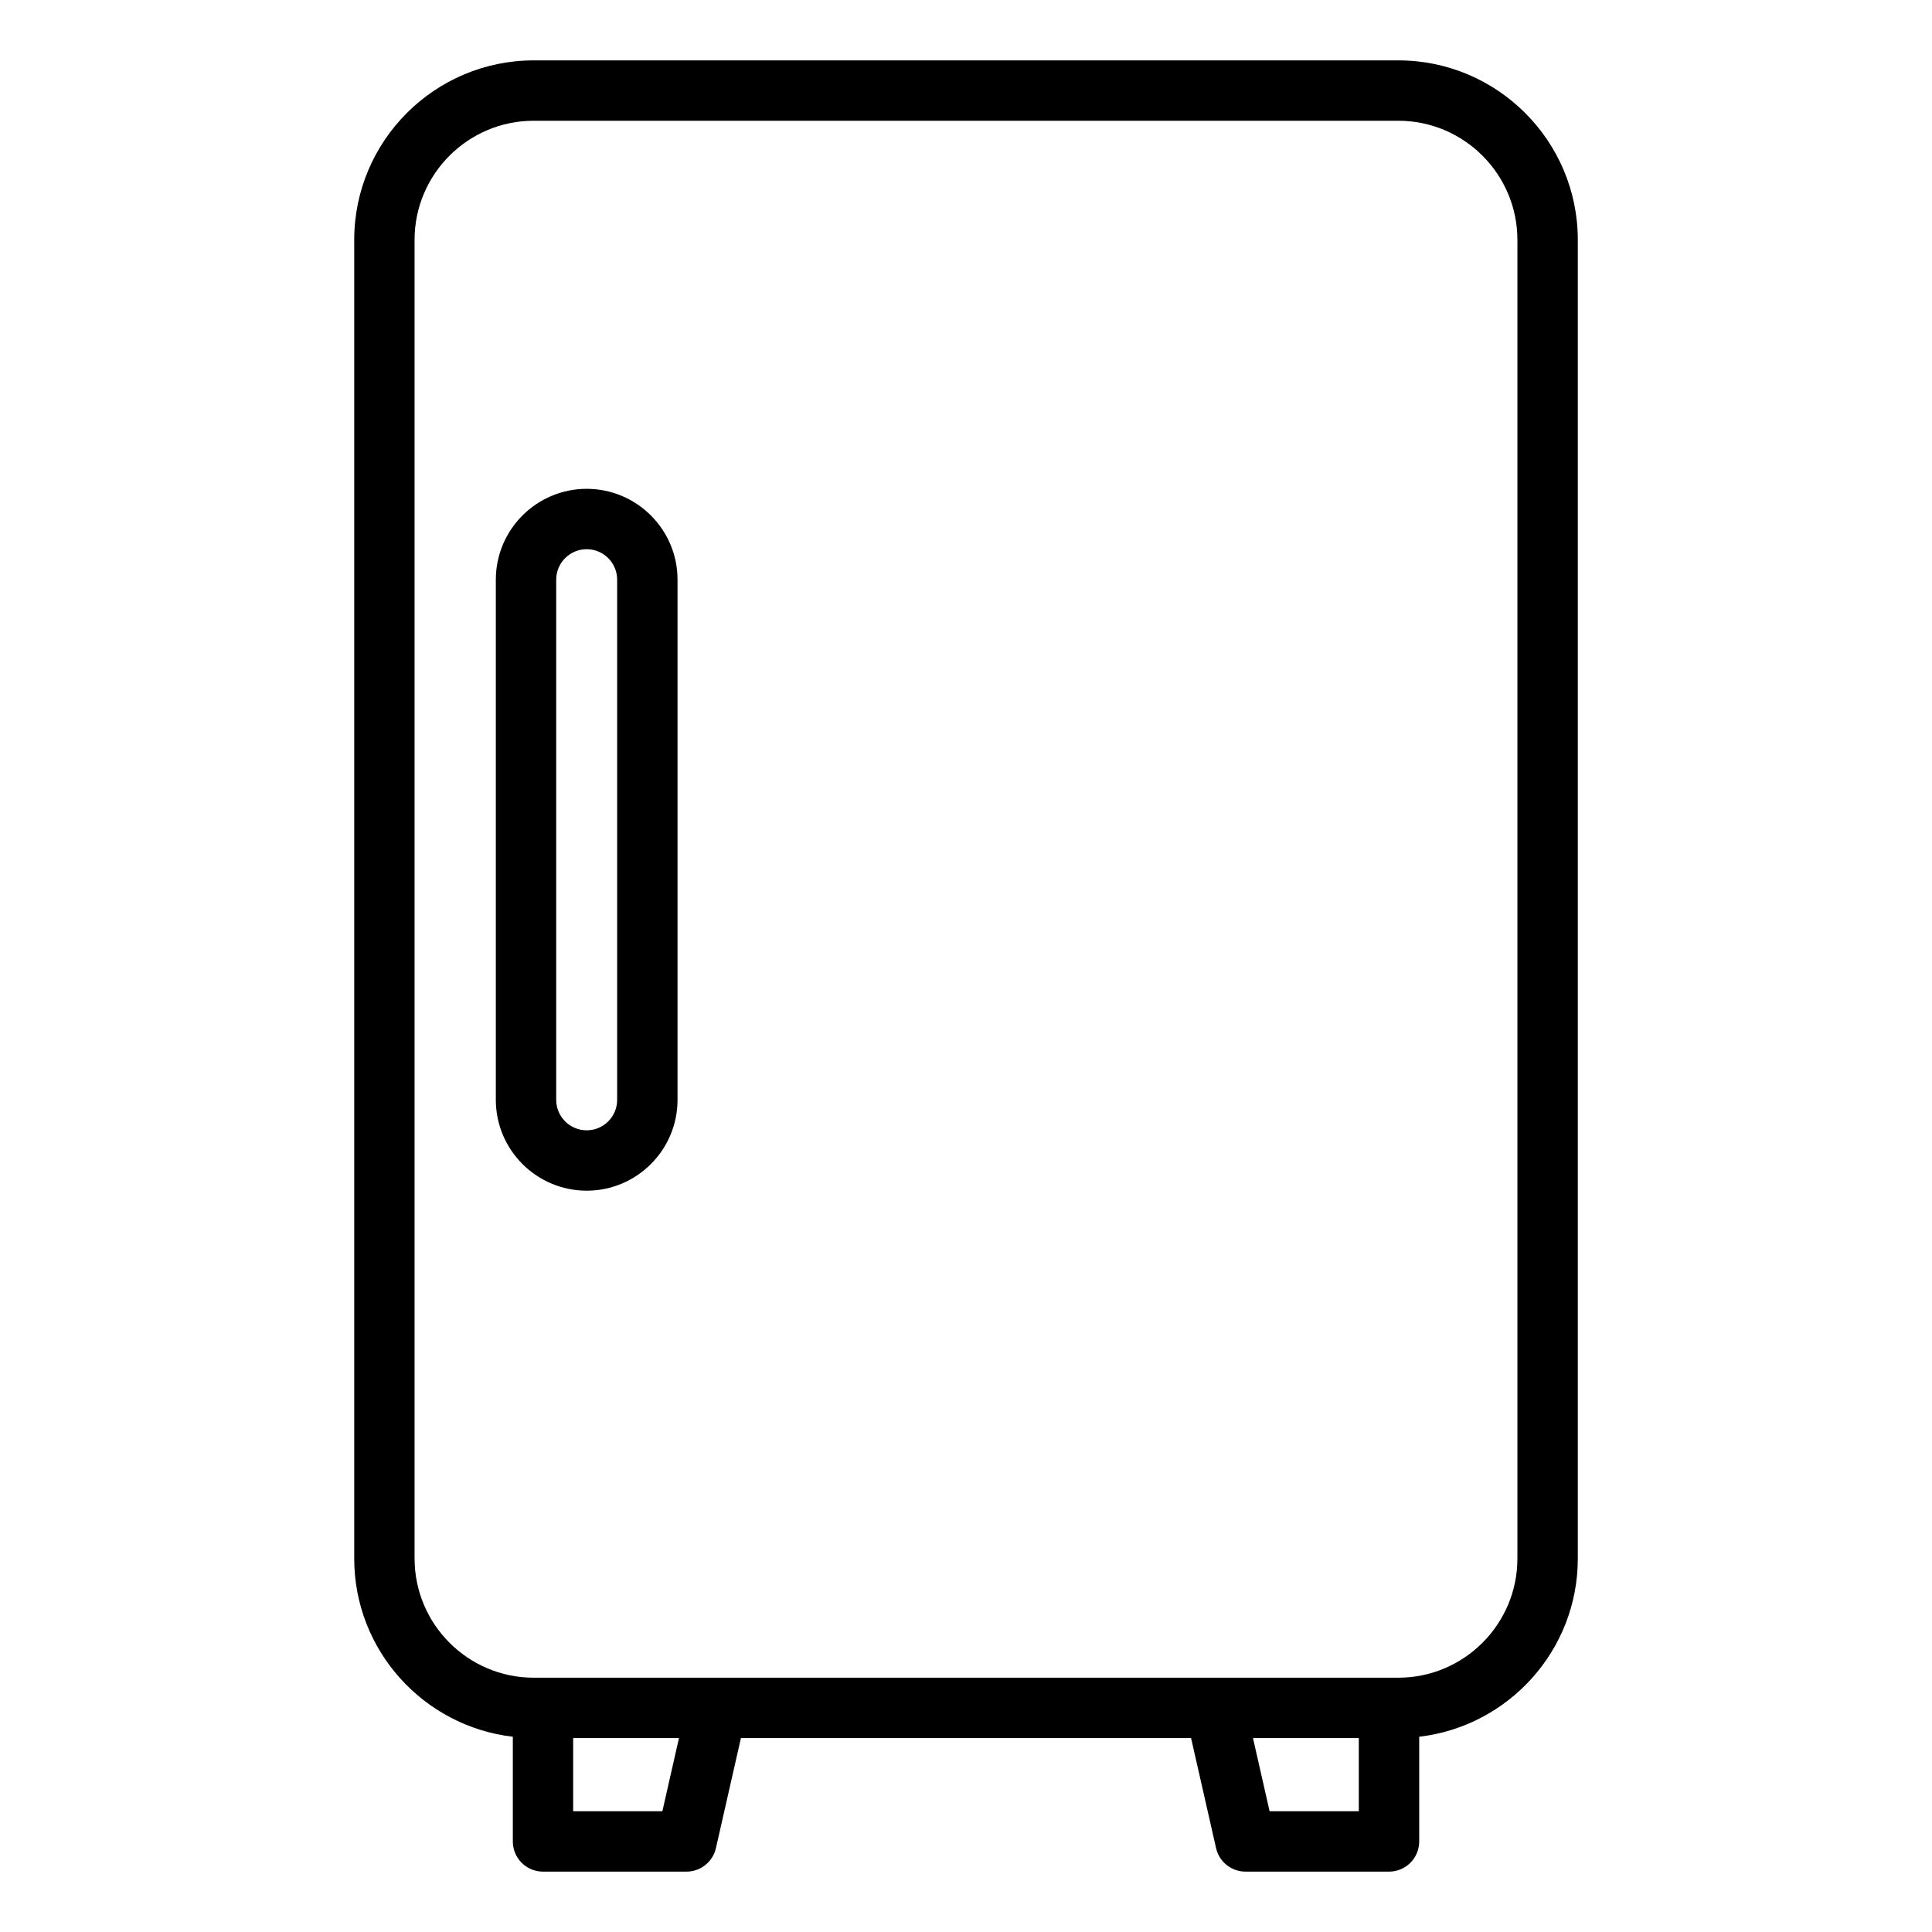
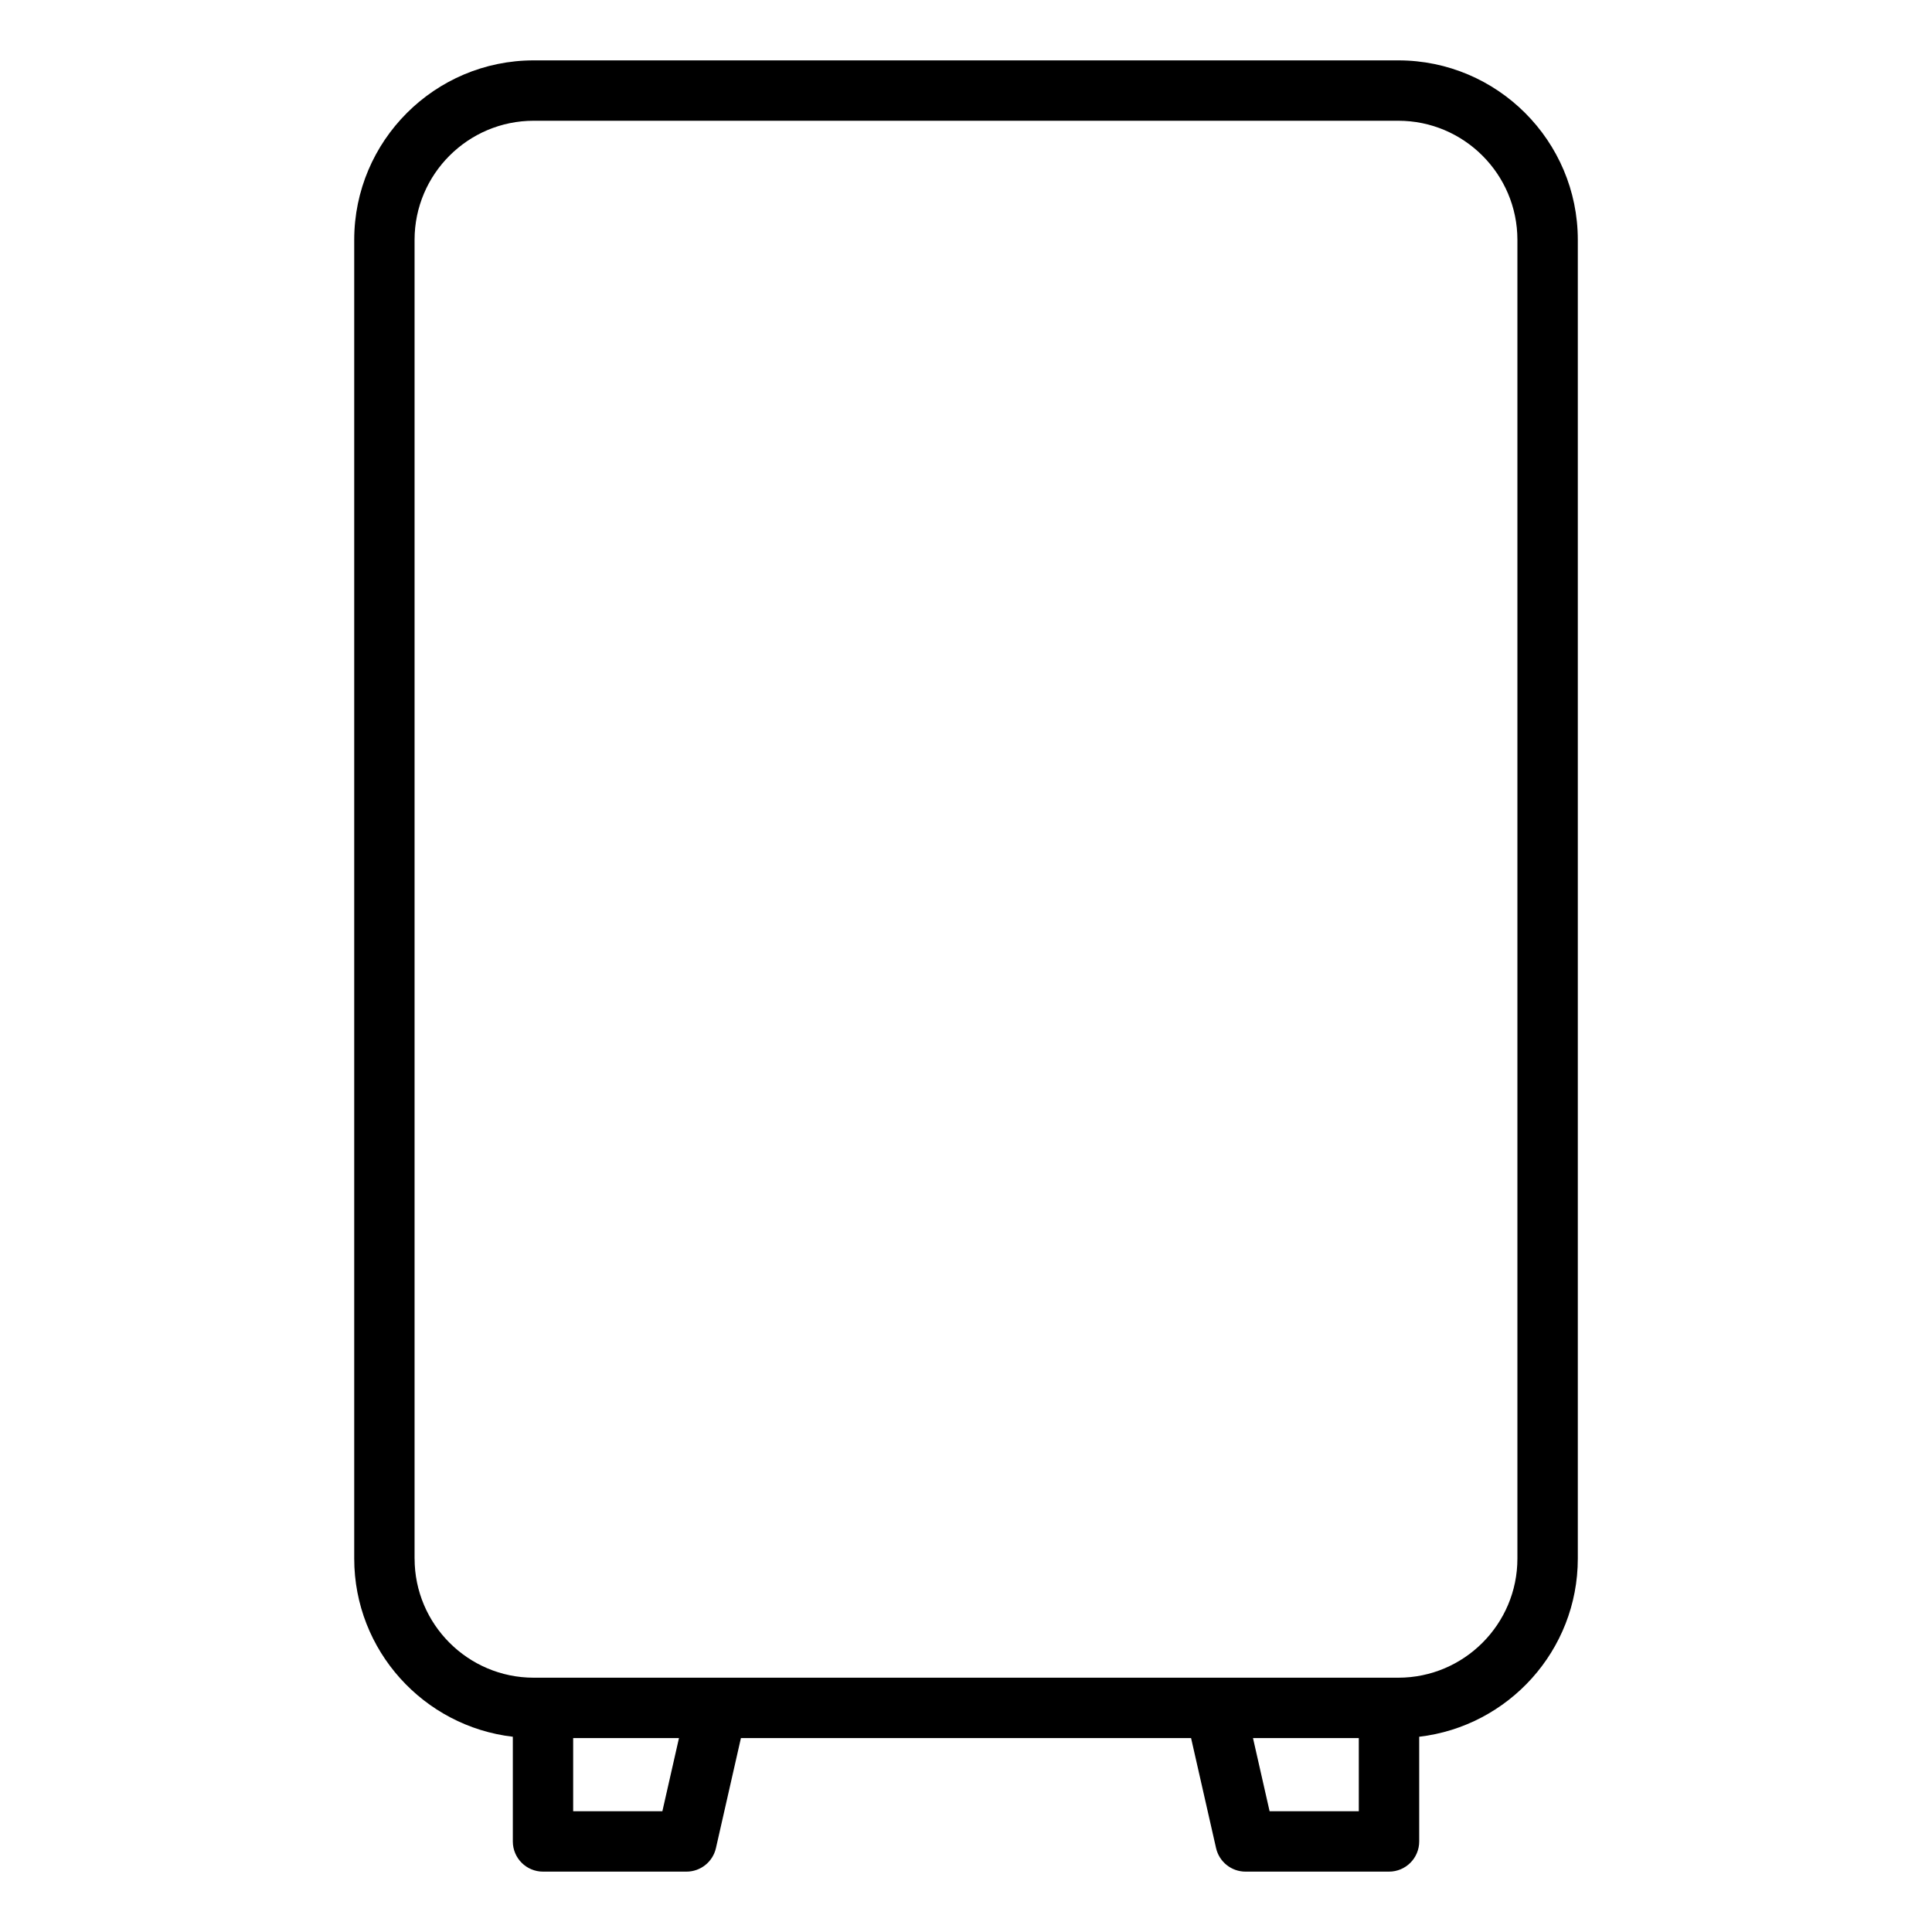
<svg xmlns="http://www.w3.org/2000/svg" id="Layer_1" viewBox="0 0 64 64" data-name="Layer 1">
-   <path d="m22.444 36.434v-17.232c0-1.659-1.35-3.009-3.009-3.009s-3.01 1.35-3.01 3.009v17.232c0 1.659 1.351 3.009 3.01 3.009s3.009-1.35 3.009-3.009zm-4.019 0v-17.232c0-.557.453-1.009 1.01-1.009s1.009.453 1.009 1.009v17.232c0 .557-.452 1.009-1.009 1.009s-1.01-.453-1.01-1.009z" />
  <path d="m17.987 62h4.753c.467 0 .872-.323.976-.778l.828-3.646h14.912l.828 3.646c.104.455.509.778.976.778h4.753c.553 0 1-.448 1-1v-3.468c2.953-.345 5.254-2.858 5.254-5.902v-43.684c0-3.279-2.668-5.946-5.946-5.946h-28.641c-3.278 0-5.946 2.667-5.946 5.946v43.684c0 3.044 2.301 5.558 5.254 5.902v3.468c0 .552.447 1 1 1zm3.955-2h-2.955v-2.424h3.505zm23.07 0h-2.955l-.55-2.424h3.505zm-31.279-8.37v-43.684c0-2.176 1.771-3.946 3.946-3.946h28.641c2.176 0 3.946 1.771 3.946 3.946v43.684c0 2.176-1.771 3.946-3.946 3.946h-28.64c-2.176 0-3.946-1.771-3.946-3.946z" />
</svg>